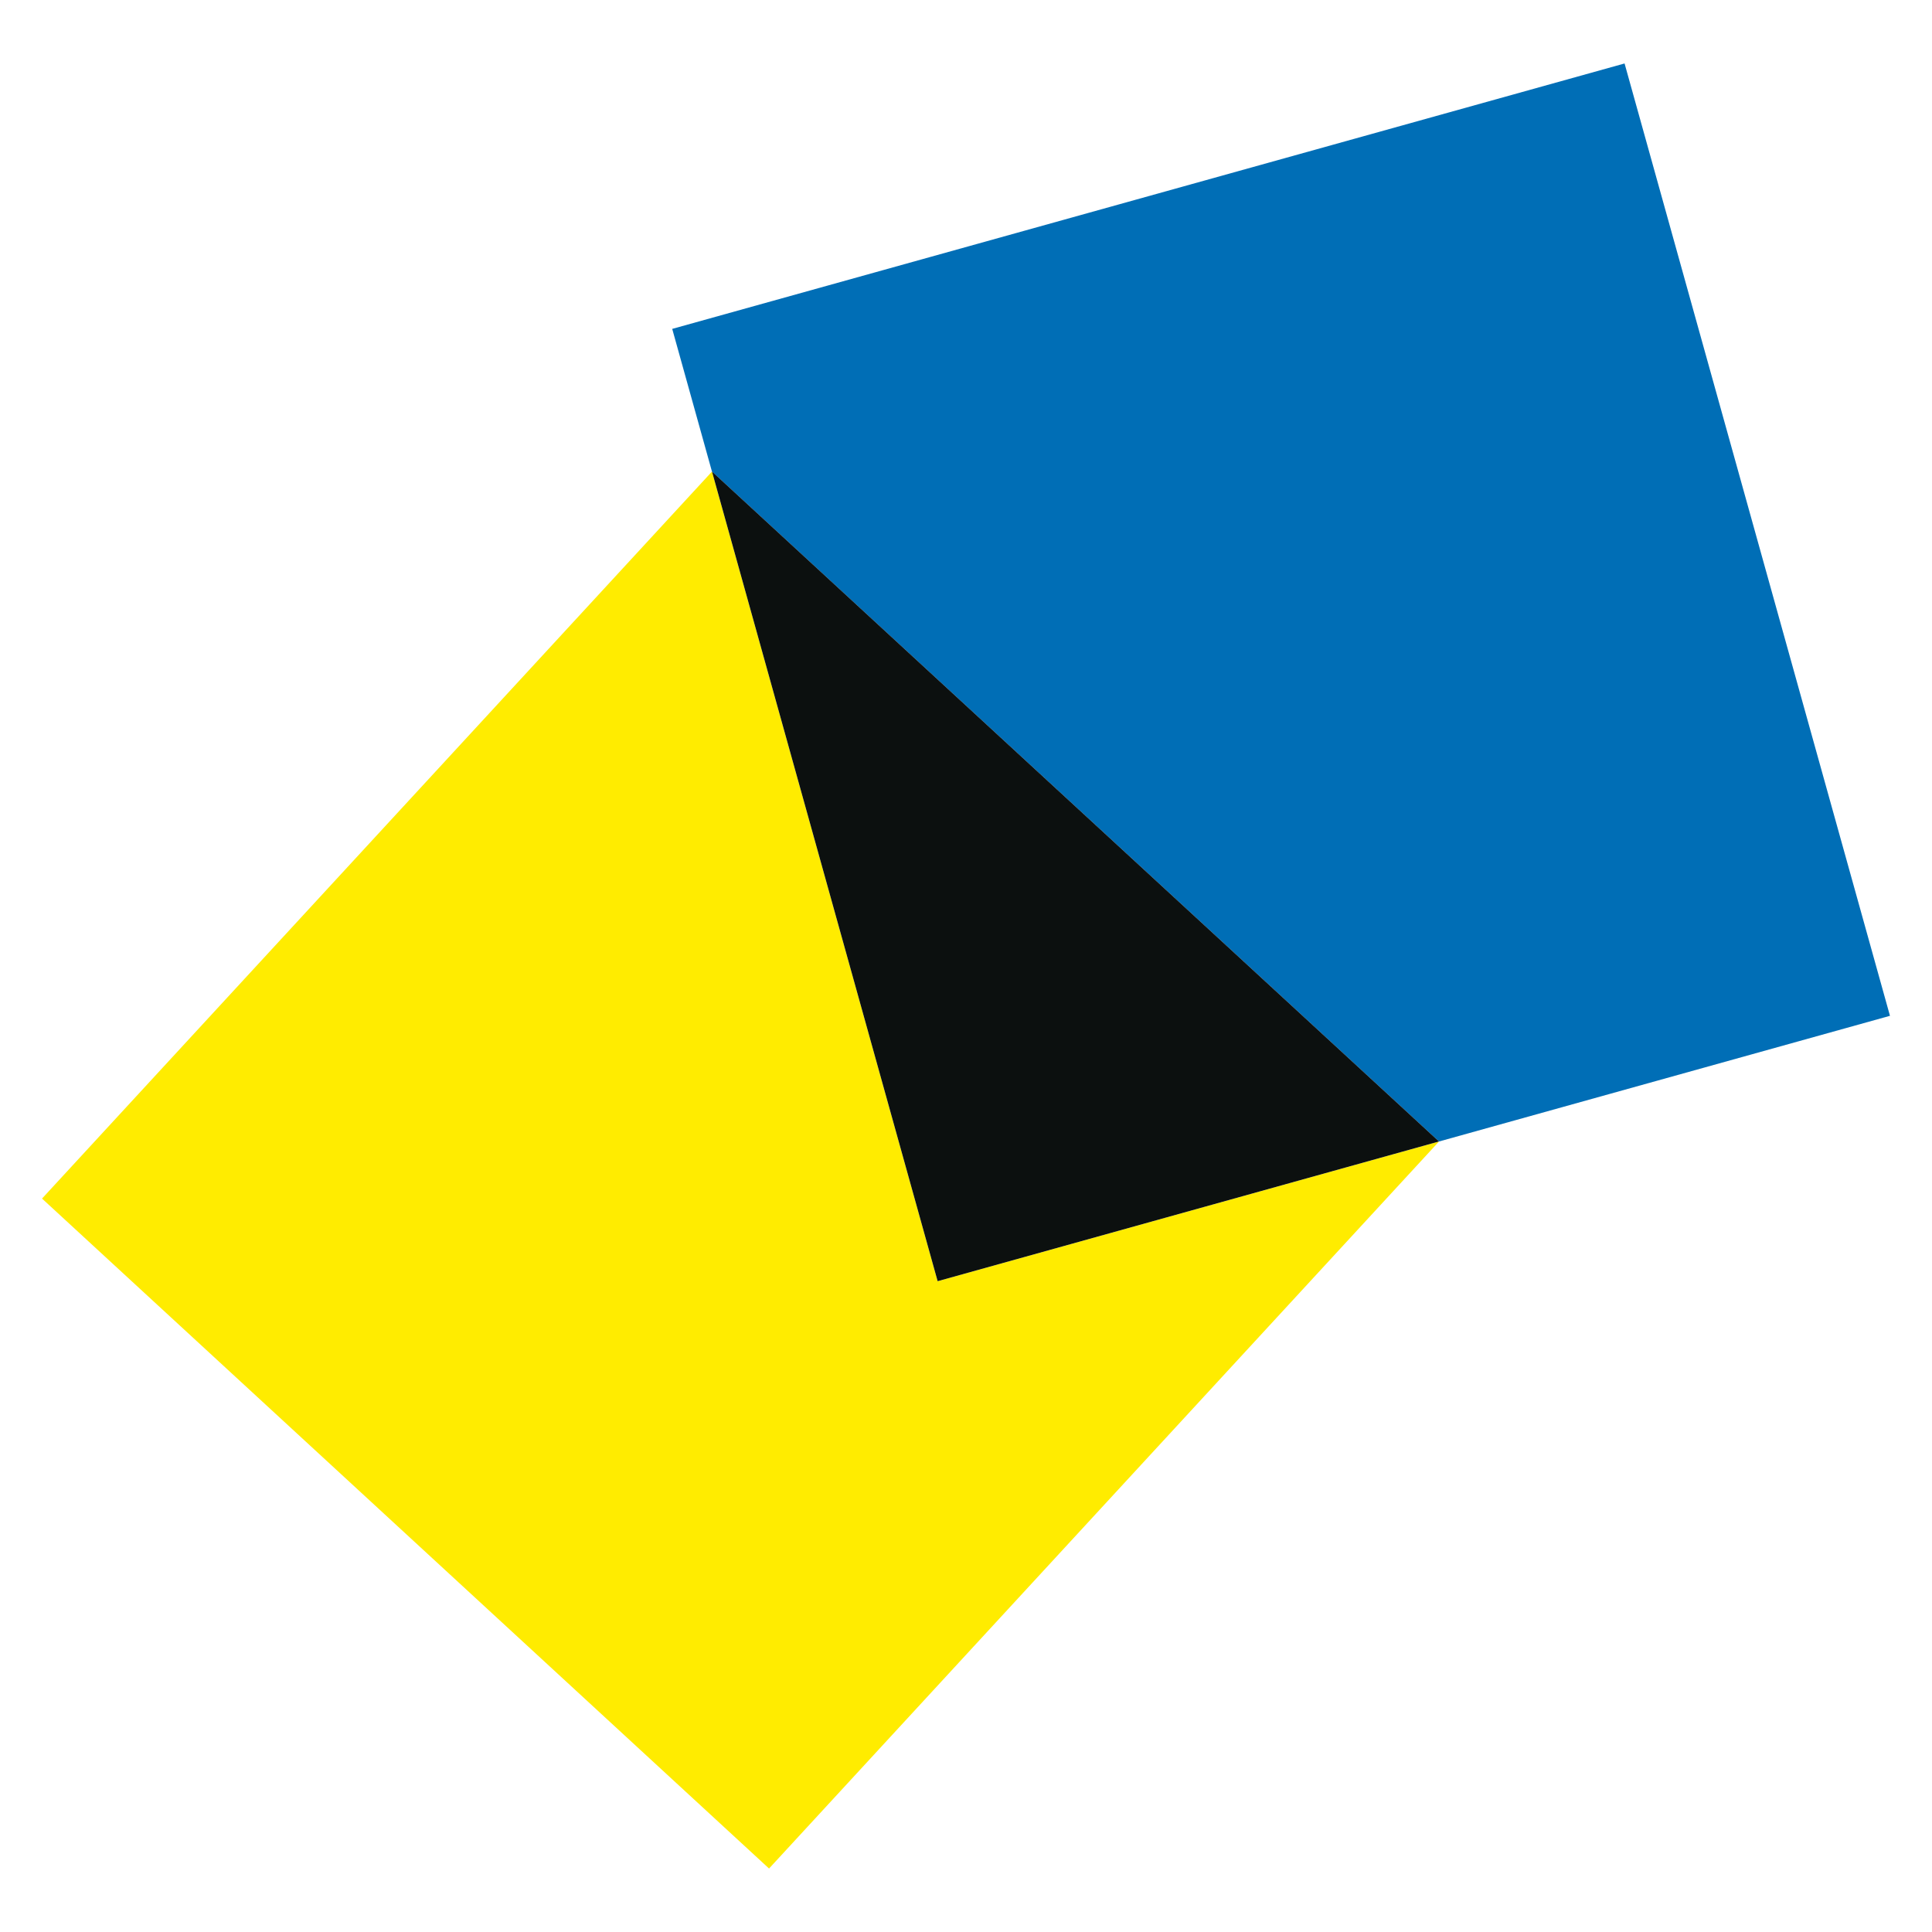
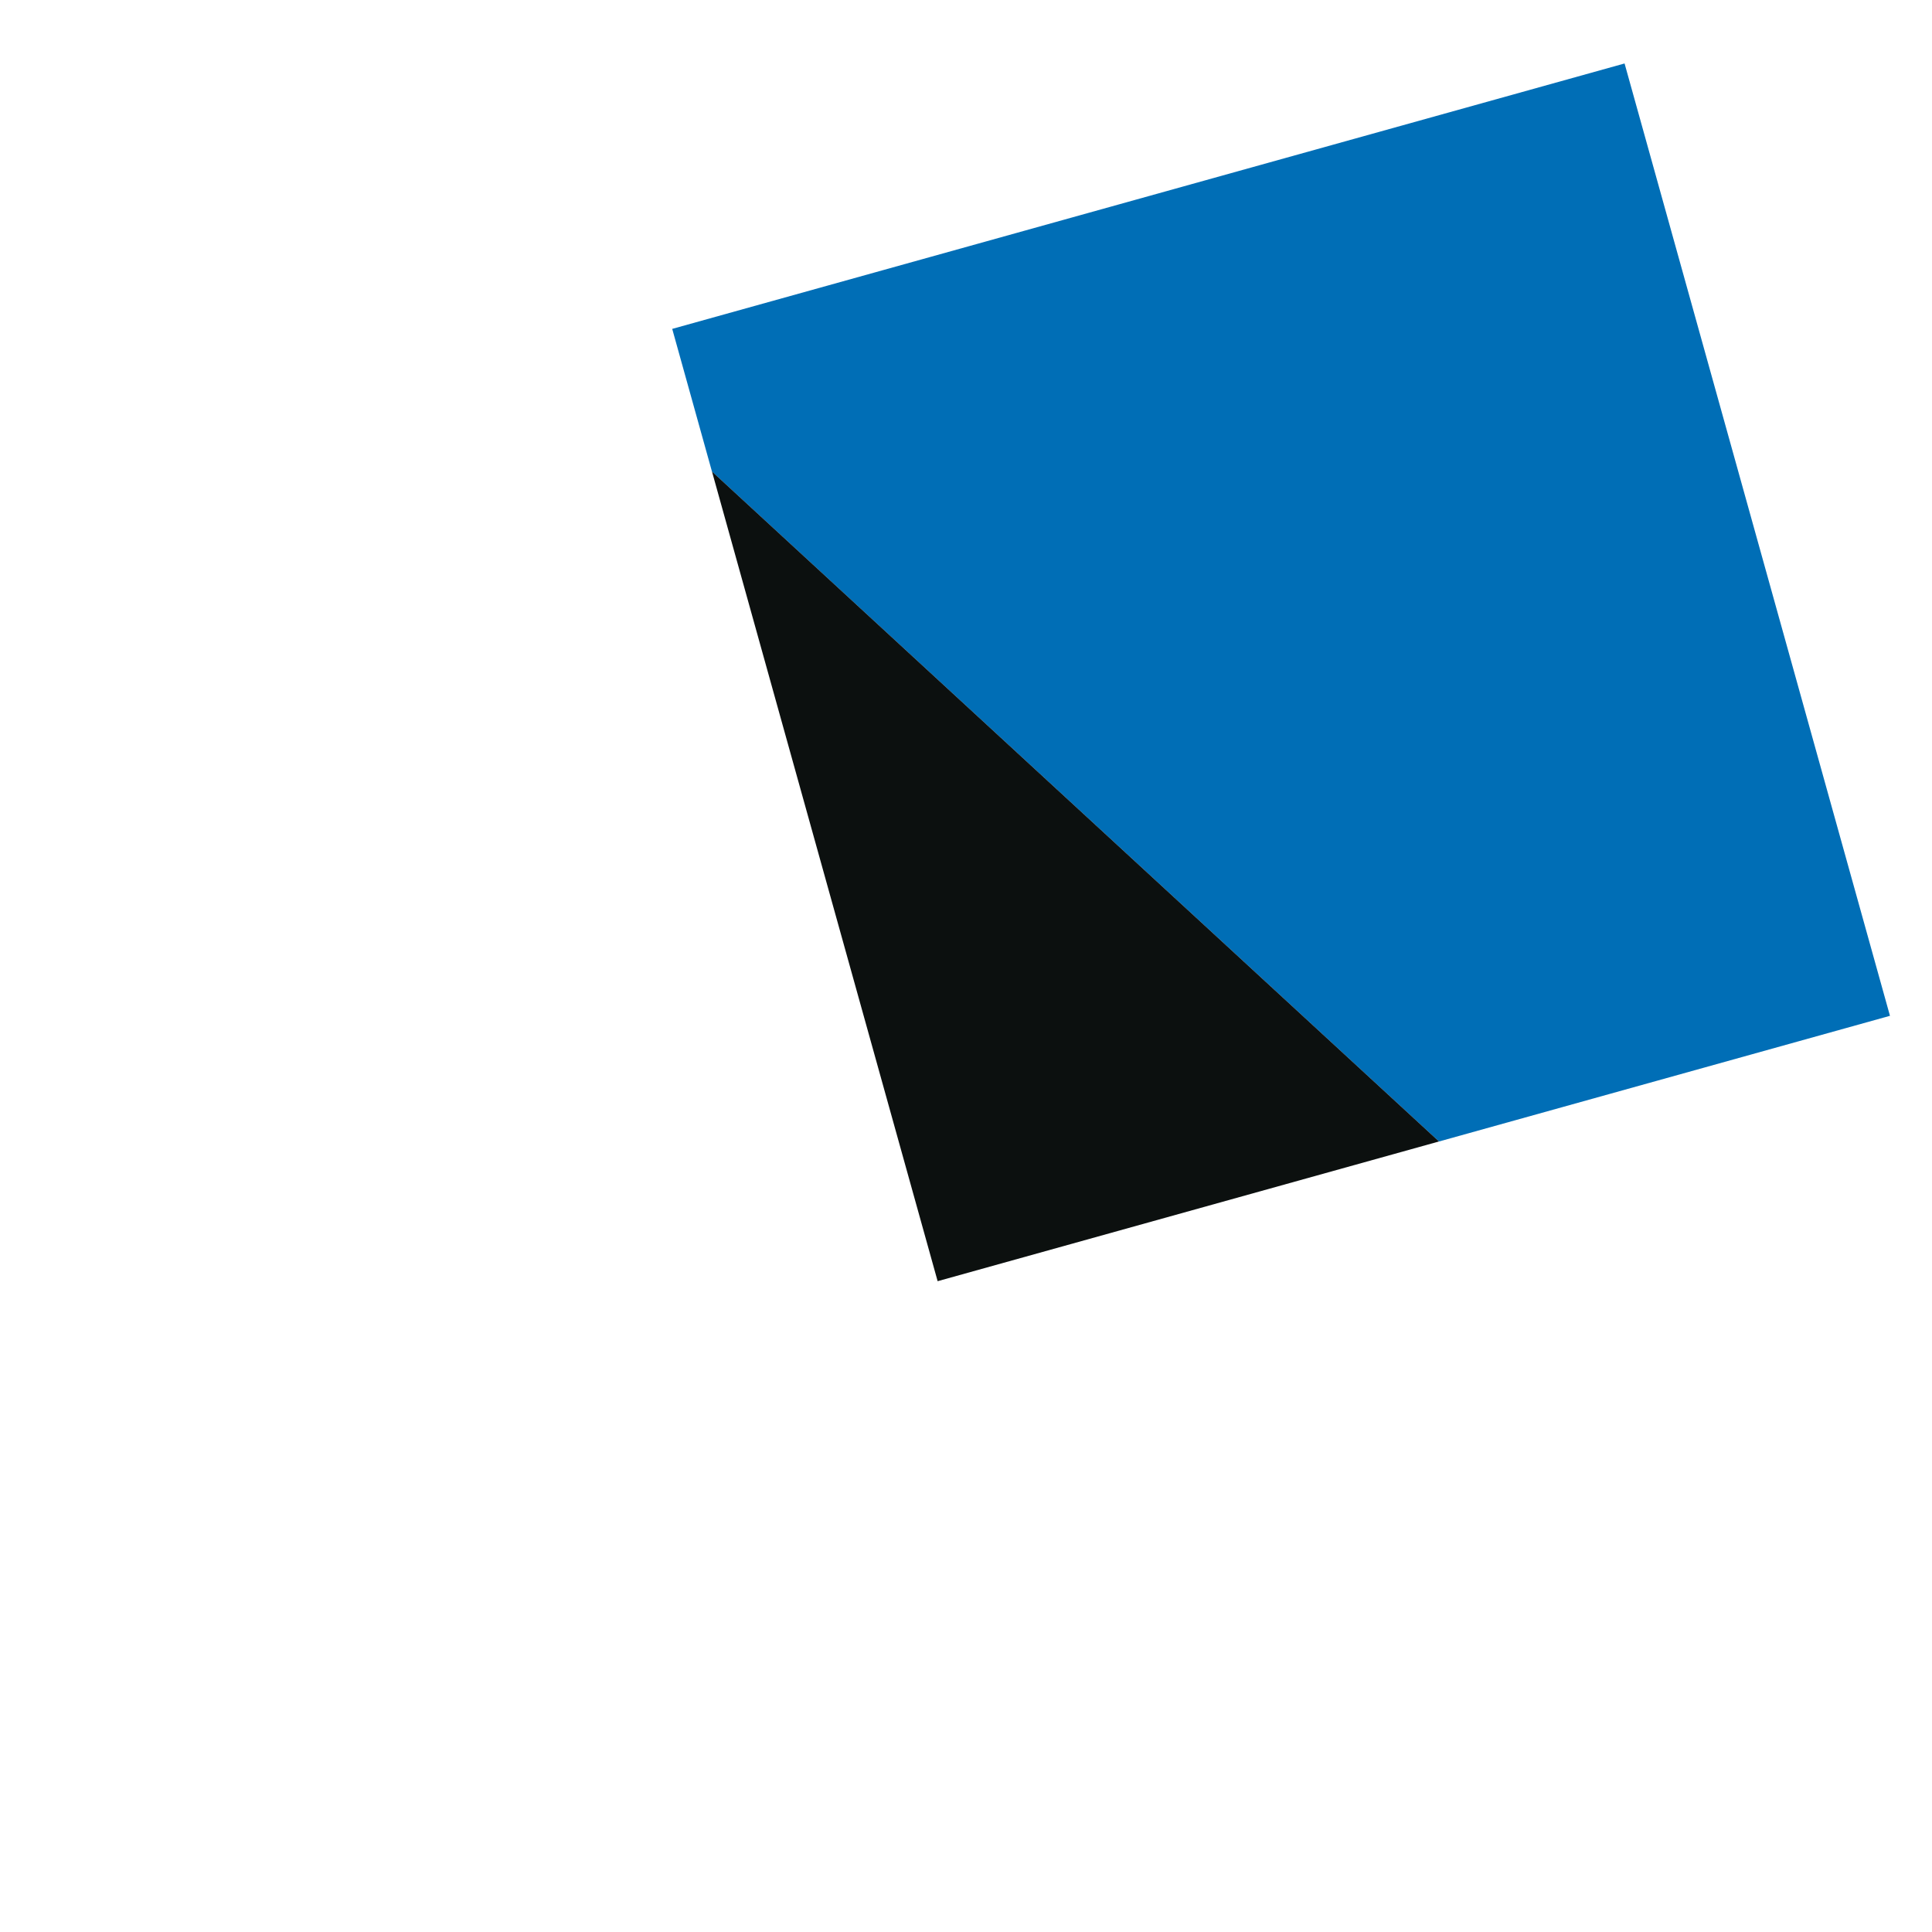
<svg xmlns="http://www.w3.org/2000/svg" version="1.1" width="512" height="512">
  <svg id="SvgjsSvg1009" width="512" height="512" viewBox="0 0 512 512">
    <rect id="SvgjsRect1008" data-name="Rectangle 1175" width="512" height="512" fill="none" />
-     <path id="SvgjsPath1007" data-name="Tracé 17701" d="M186.61,302.963,379.278,480.507,556.822,287.84l0,0L423.952,324.862,364.155,110.3Z" transform="translate(-175.472 14.671)" fill="#ffec00" />
    <path id="SvgjsPath1006" data-name="Tracé 17702" d="M579.749,19.145,327.367,89.483,337.9,127.294,530.567,304.834l119.517-33.308Z" transform="translate(-149.222 -2.324)" fill="#006eb6" />
    <path id="SvgjsPath1005" data-name="Tracé 17703" d="M528.911,287.834,336.248,110.295l59.8,214.565Z" transform="translate(-147.565 14.668)" fill="#0c100f" />
  </svg>
  <style>@media (prefers-color-scheme: light) { :root { filter: none; } }
@media (prefers-color-scheme: dark) { :root { filter: none; } }
</style>
</svg>